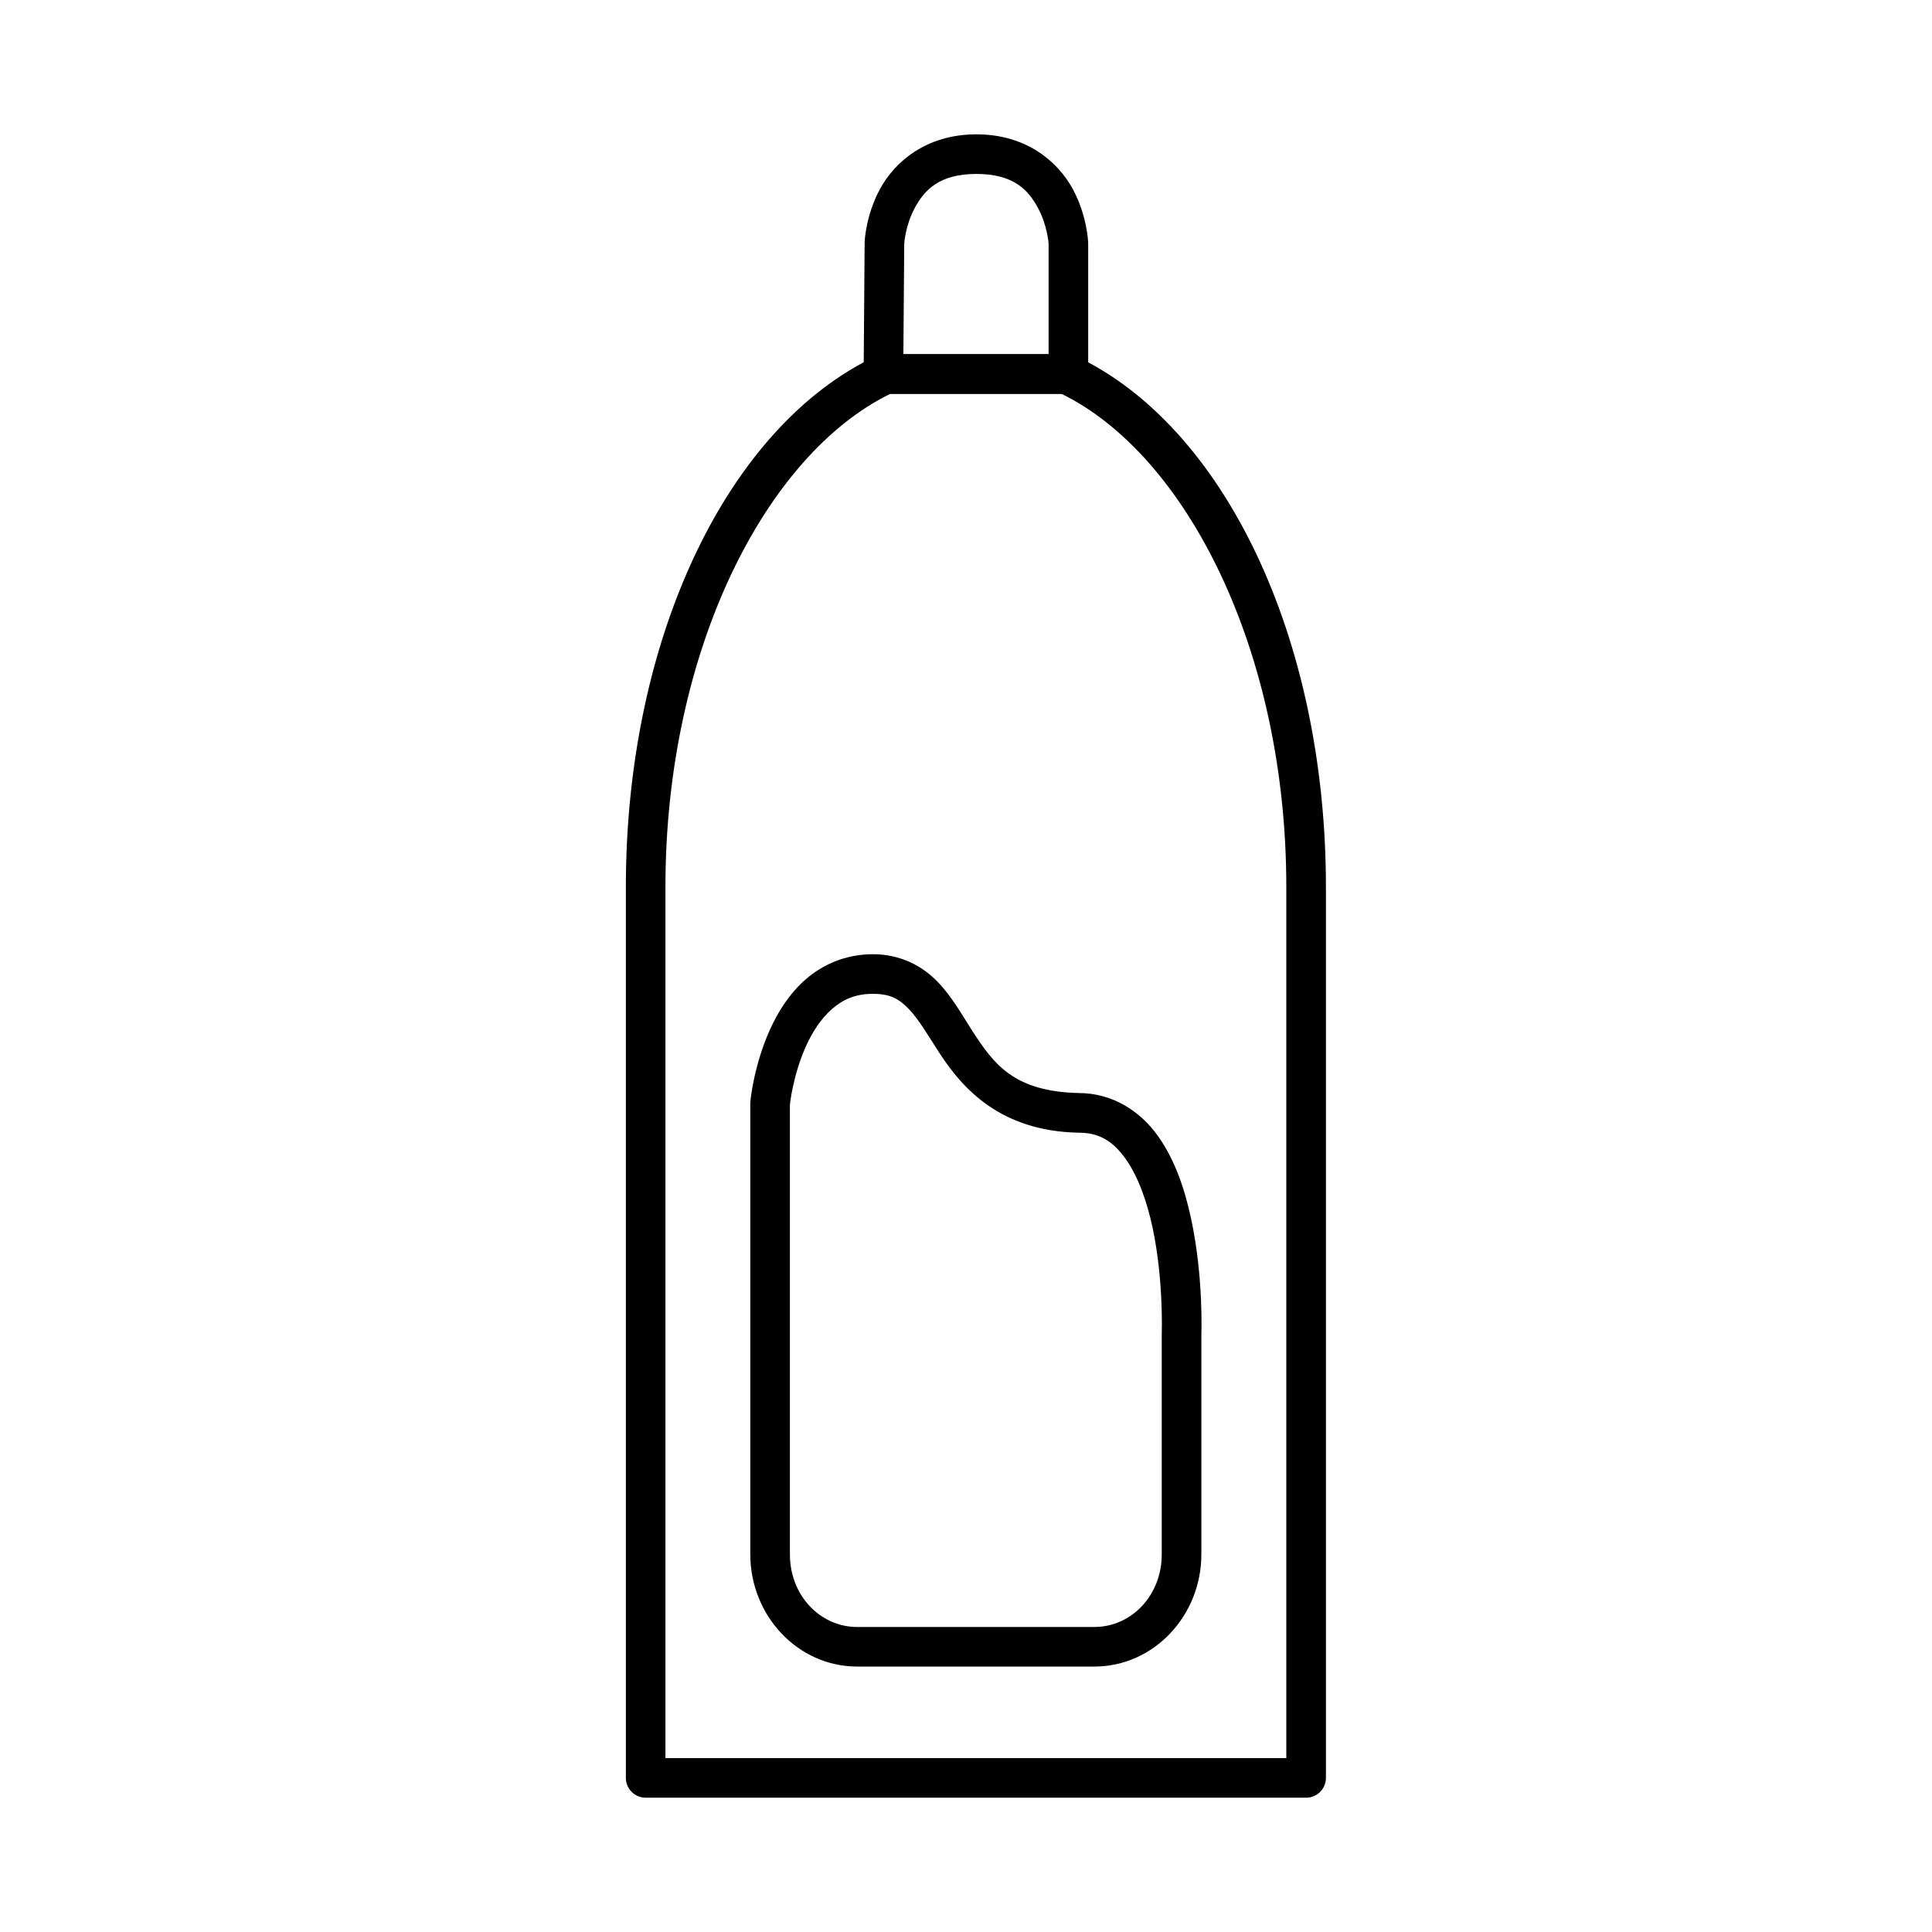
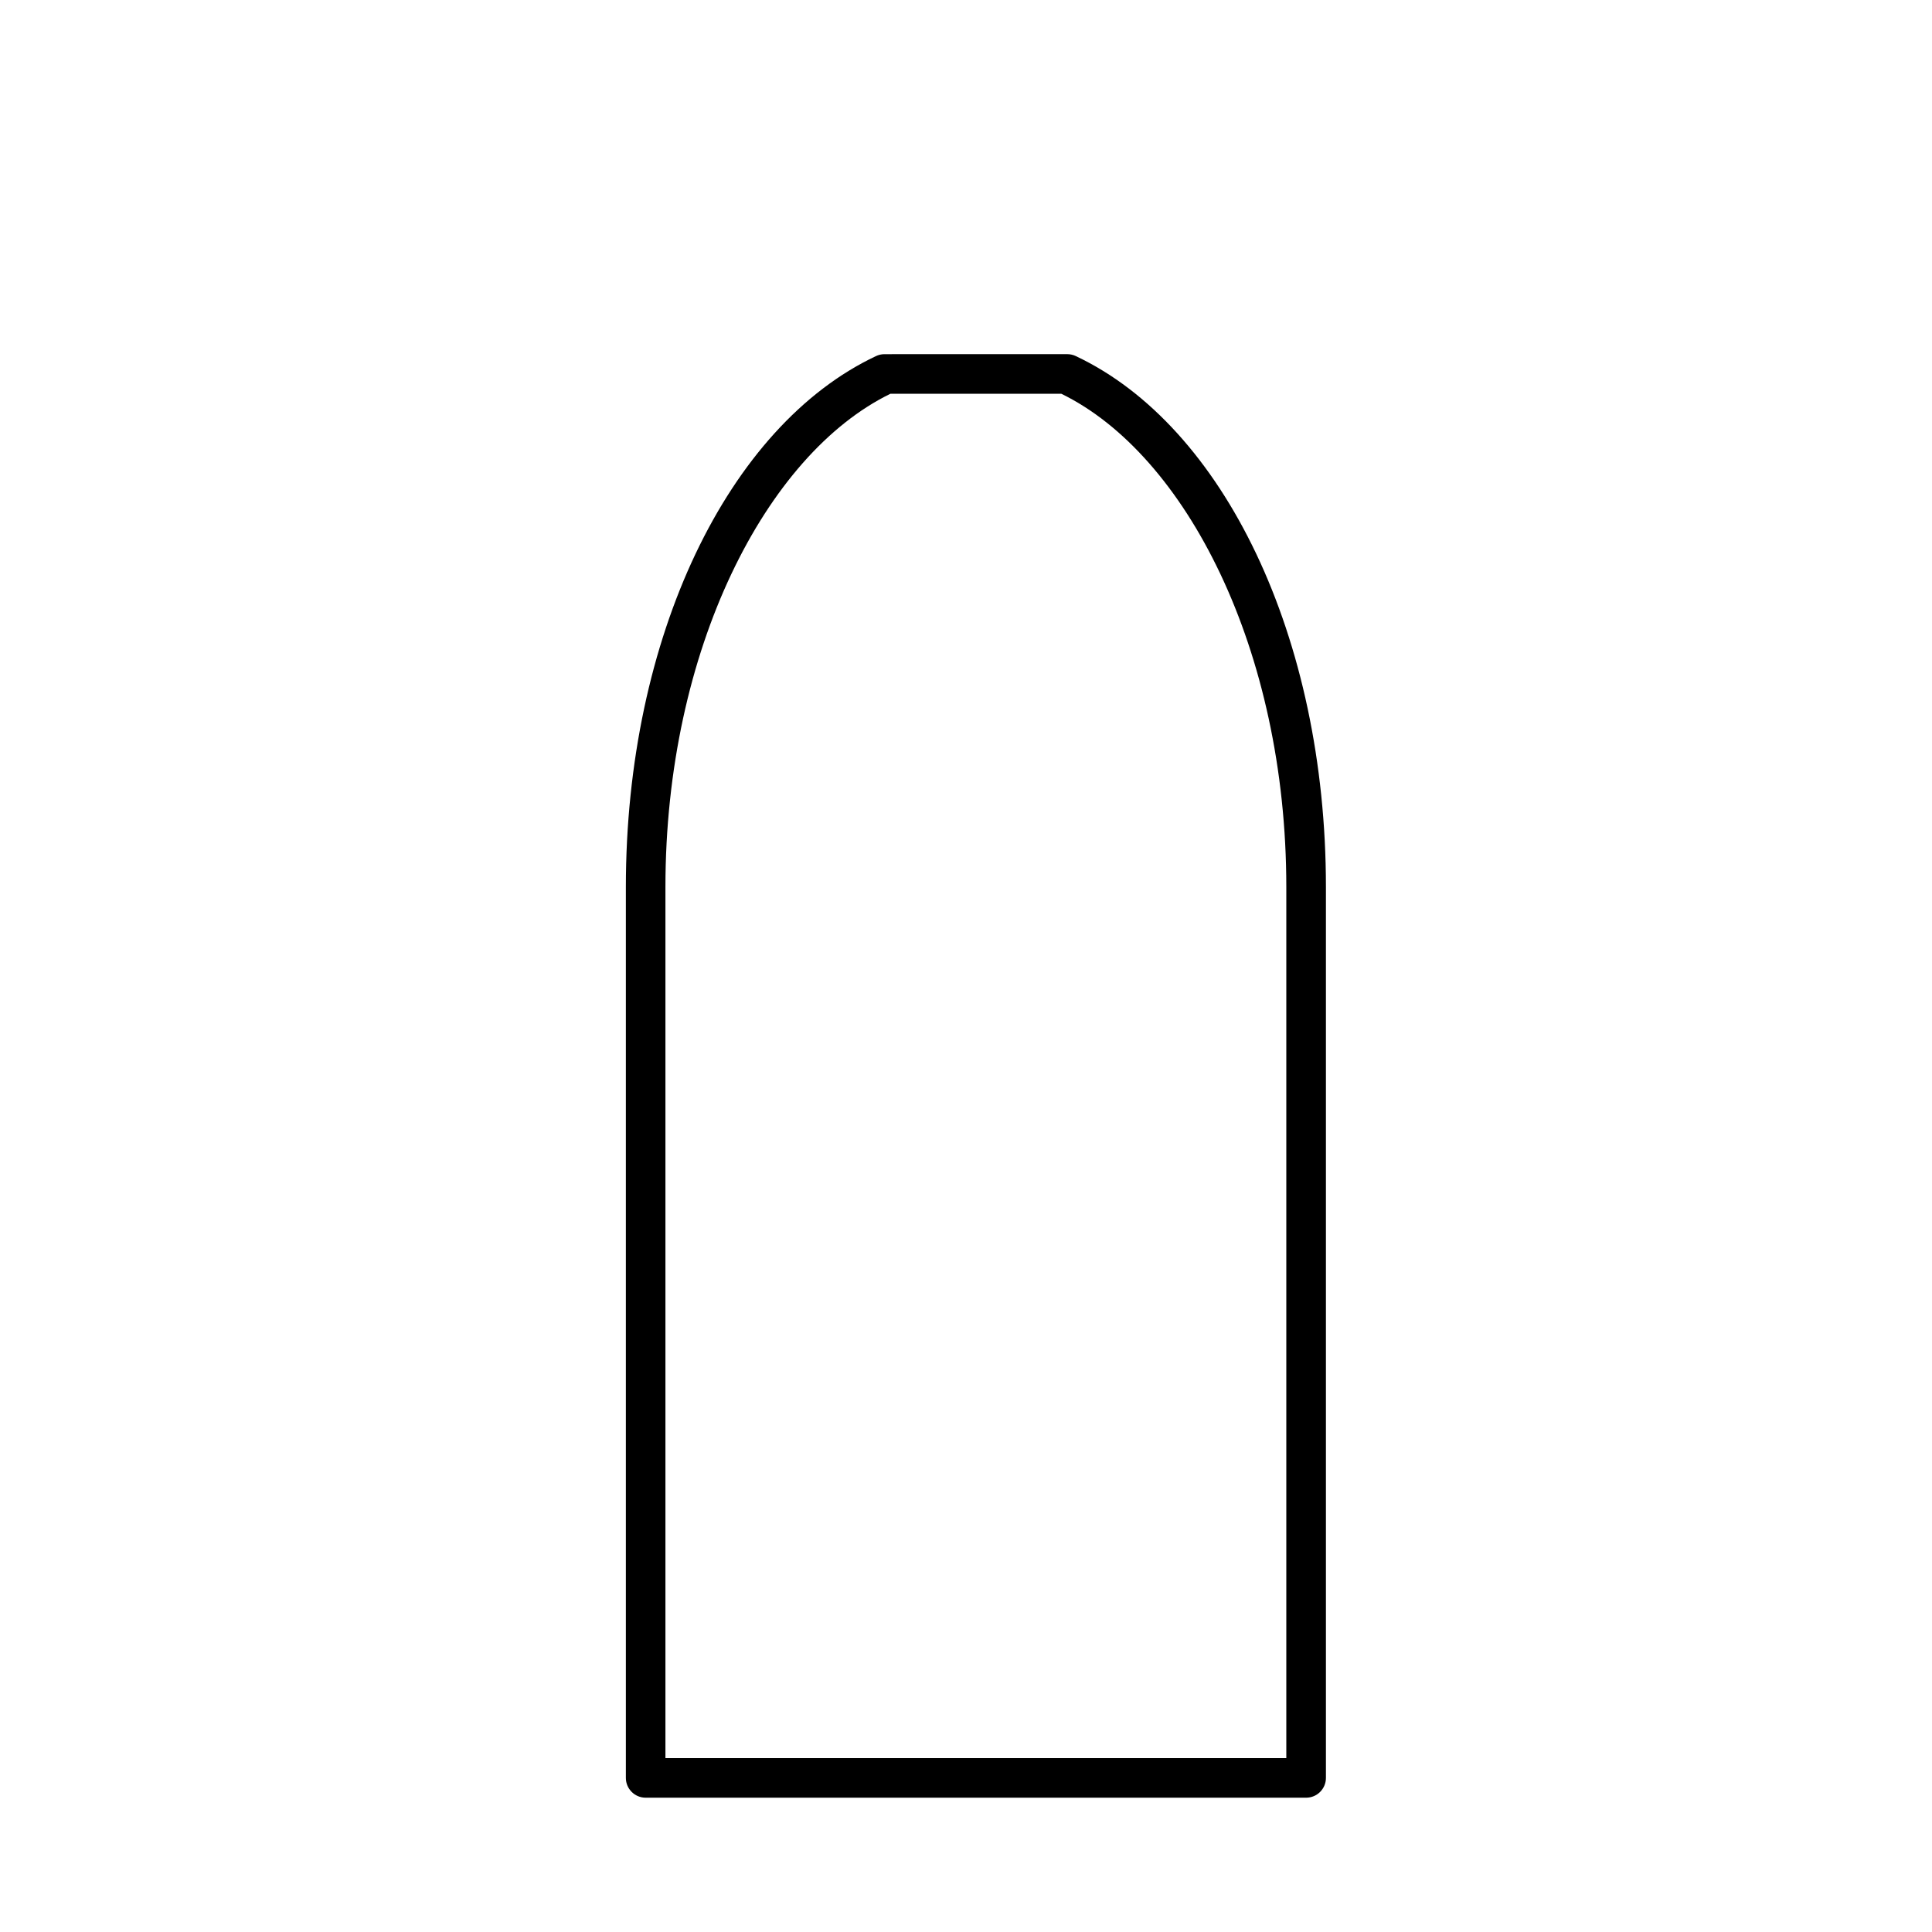
<svg xmlns="http://www.w3.org/2000/svg" fill="#000000" width="800px" height="800px" version="1.1" viewBox="144 144 512 512">
  <g>
    <path d="m378.37 237.86c-0.773 0.004-1.535 0.18-2.234 0.512-39.16 18.461-66.277 74.438-66.277 140.71v236.08c0 2.894 2.352 5.246 5.25 5.246h175.03-0.004c2.898 0 5.25-2.352 5.25-5.246v-236.08c0-66.273-27.117-122.25-66.277-140.71v-0.004c-0.699-0.332-1.461-0.508-2.234-0.512zm1.598 10.496h45.305c32.938 16.059 59.613 67.805 59.613 130.73v230.83h-164.54v-230.83c0-62.926 26.68-114.67 59.613-130.73z" />
-     <path d="m402.76 179.6c-13.414 0-21.723 7.422-25.543 14.473s-4.078 14-4.078 14c-0.004 0.07-0.004 0.137 0 0.207l-0.266 34.809h-0.004c-0.008 1.398 0.539 2.746 1.523 3.738 0.988 0.992 2.328 1.551 3.727 1.551h49.016c2.898 0 5.246-2.348 5.246-5.246v-34.812c-0.004-0.082-0.012-0.164-0.02-0.246 0 0-0.262-6.953-4.078-14-3.82-7.051-12.109-14.473-25.523-14.473zm0 10.496c9.887 0 13.758 4.289 16.297 8.98 2.543 4.691 2.828 9.492 2.828 9.492v29.316h-38.48l0.227-29.316s0.266-4.801 2.809-9.492c2.543-4.691 6.434-8.98 16.316-8.98z" />
-     <path d="m375.33 396.88c-7.234 0-13.32 2.738-17.793 6.641-4.473 3.902-7.473 8.828-9.594 13.57-4.242 9.488-5.086 18.758-5.086 18.758-0.016 0.172-0.02 0.344-0.02 0.512v119.55c0 16.23 12.559 29.746 28.352 29.746h62.812c15.793 0 28.371-13.516 28.371-29.746v-58.199s0.617-15.109-2.684-30.586c-1.648-7.738-4.238-15.68-8.855-22.121-4.617-6.441-11.855-11.336-20.973-11.336h0.121c-17.258-0.379-22.547-7.606-28.207-16.316-2.832-4.356-5.402-9.148-9.367-13.242-3.965-4.098-9.781-7.238-17.078-7.238zm0 10.496c4.668 0 6.945 1.367 9.531 4.039 2.586 2.672 5.039 6.93 8.117 11.664 6.156 9.473 16.164 20.641 36.758 21.094h0.125c5.644 0 9.184 2.402 12.445 6.949 3.262 4.547 5.66 11.27 7.133 18.184 2.949 13.828 2.441 28.023 2.441 28.023h-0.004v0.184 58.406c0 10.914-8.055 19.25-17.875 19.25h-62.812c-9.824 0-17.855-8.336-17.855-19.25v-119.21c0.016-0.145 0.824-7.777 4.203-15.336 1.703-3.812 4.027-7.43 6.91-9.941 2.879-2.516 6.156-4.059 10.887-4.059z" />
  </g>
</svg>